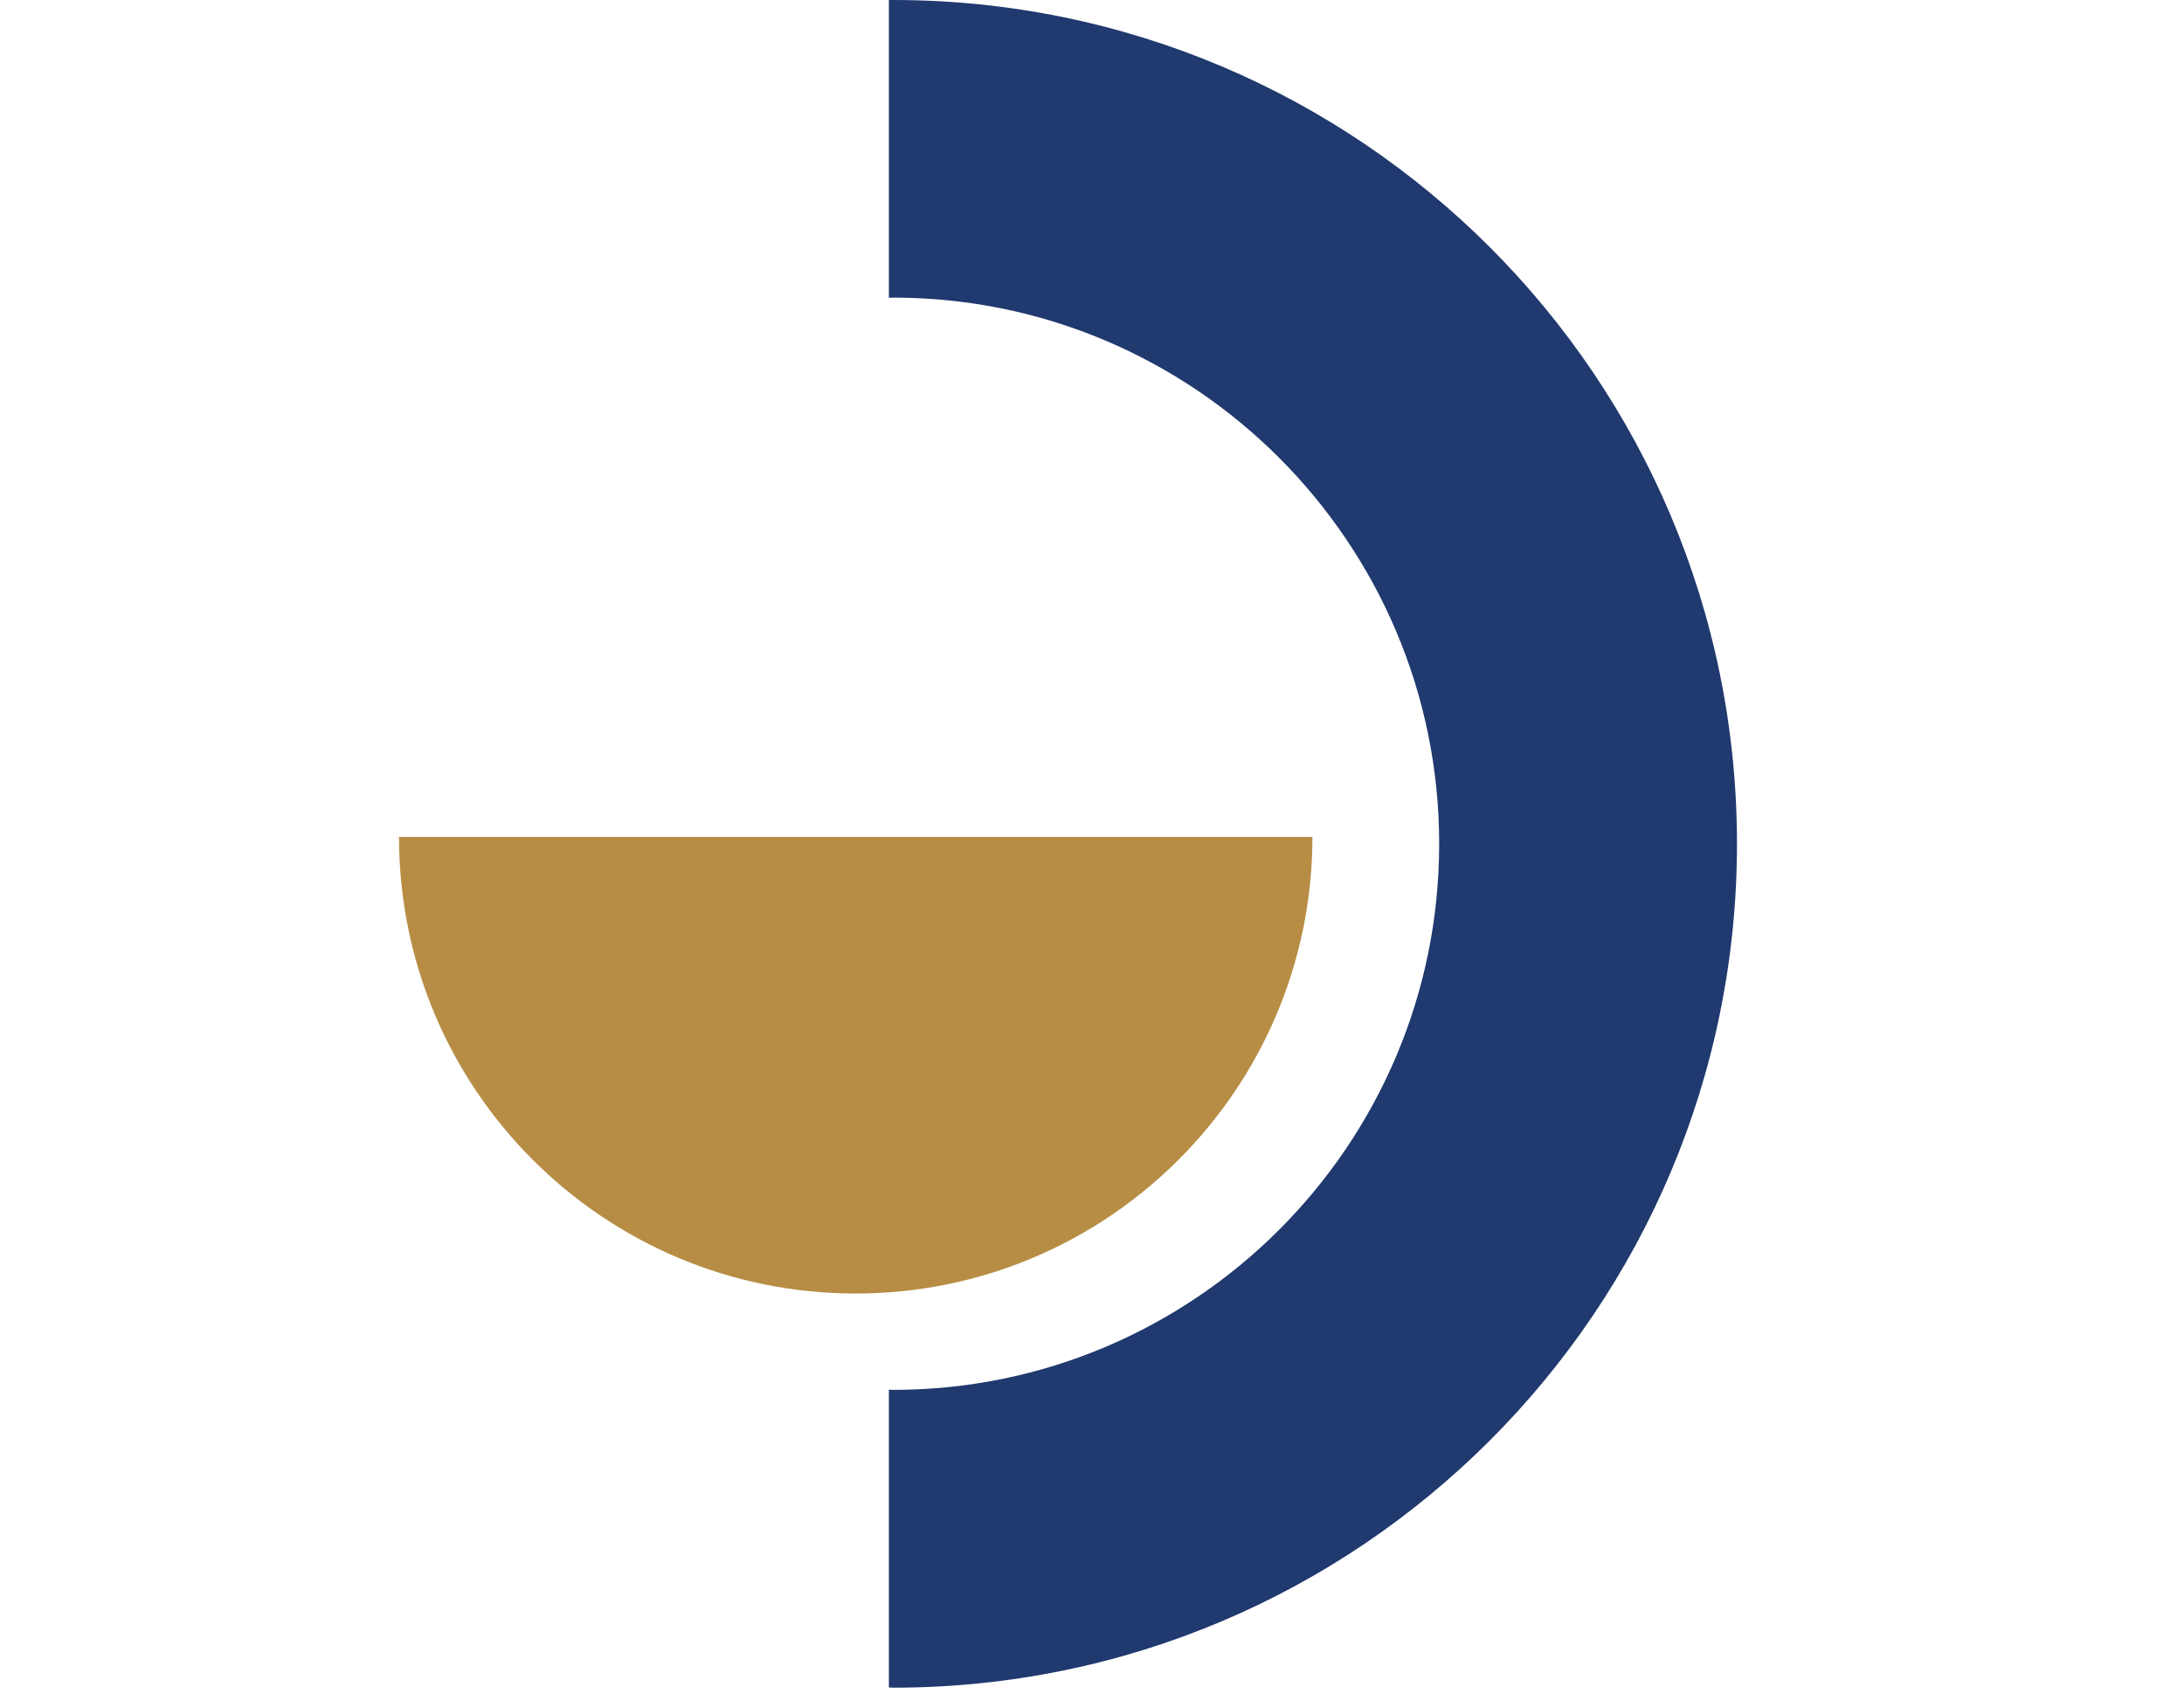
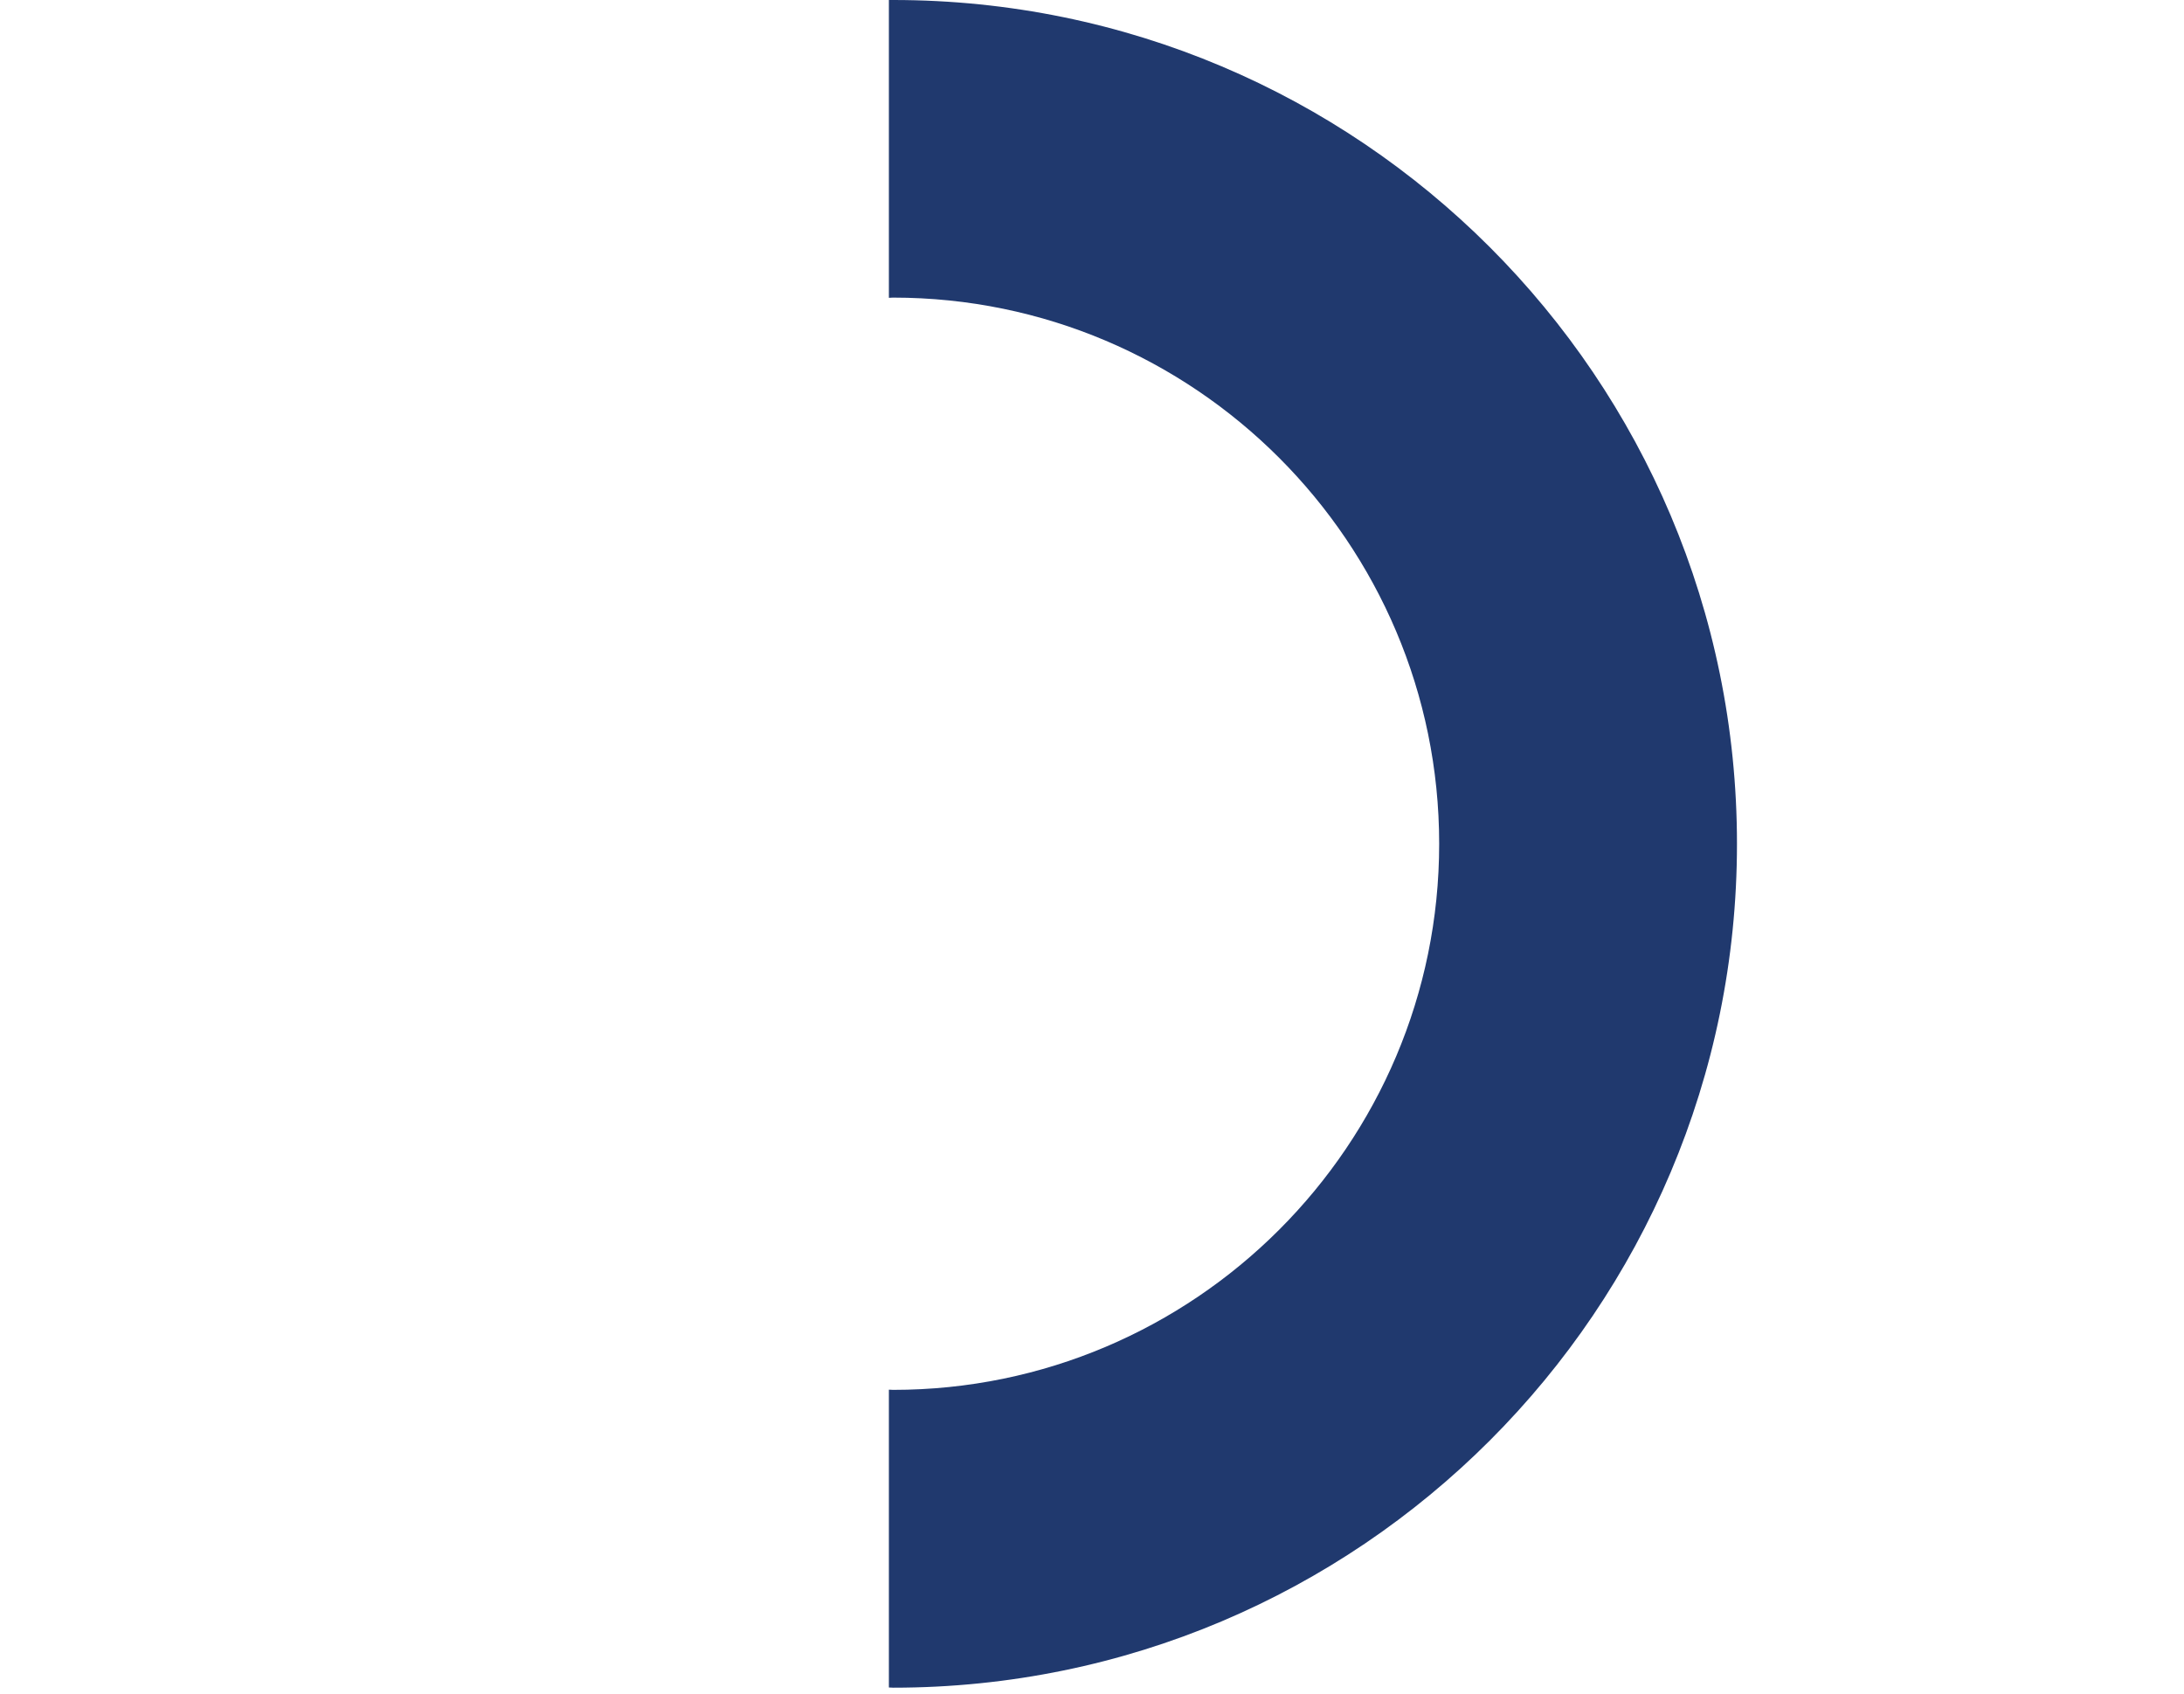
<svg xmlns="http://www.w3.org/2000/svg" fill="none" height="83" viewBox="0 0 107 83" width="107">
-   <path d="m19.549 41c0 12.36 10.02 22.37 22.37 22.37s22.38-10.02 22.38-22.37z" fill="#b78d45" />
  <path d="m43.549 14.59c.07 0 .14-.01.21-.01 14.75 0 26.75 12 26.75 26.76s-12 26.75-26.75 26.75c-.07 0-.14-.01-.21-.01v14.59c.07 0 .14.01.21.01 22.83 0 41.34-18.51 41.34-41.34s-18.51-41.34-41.34-41.34c-.07 0-.14 0-.21-0z" fill="#20396e" />
</svg>